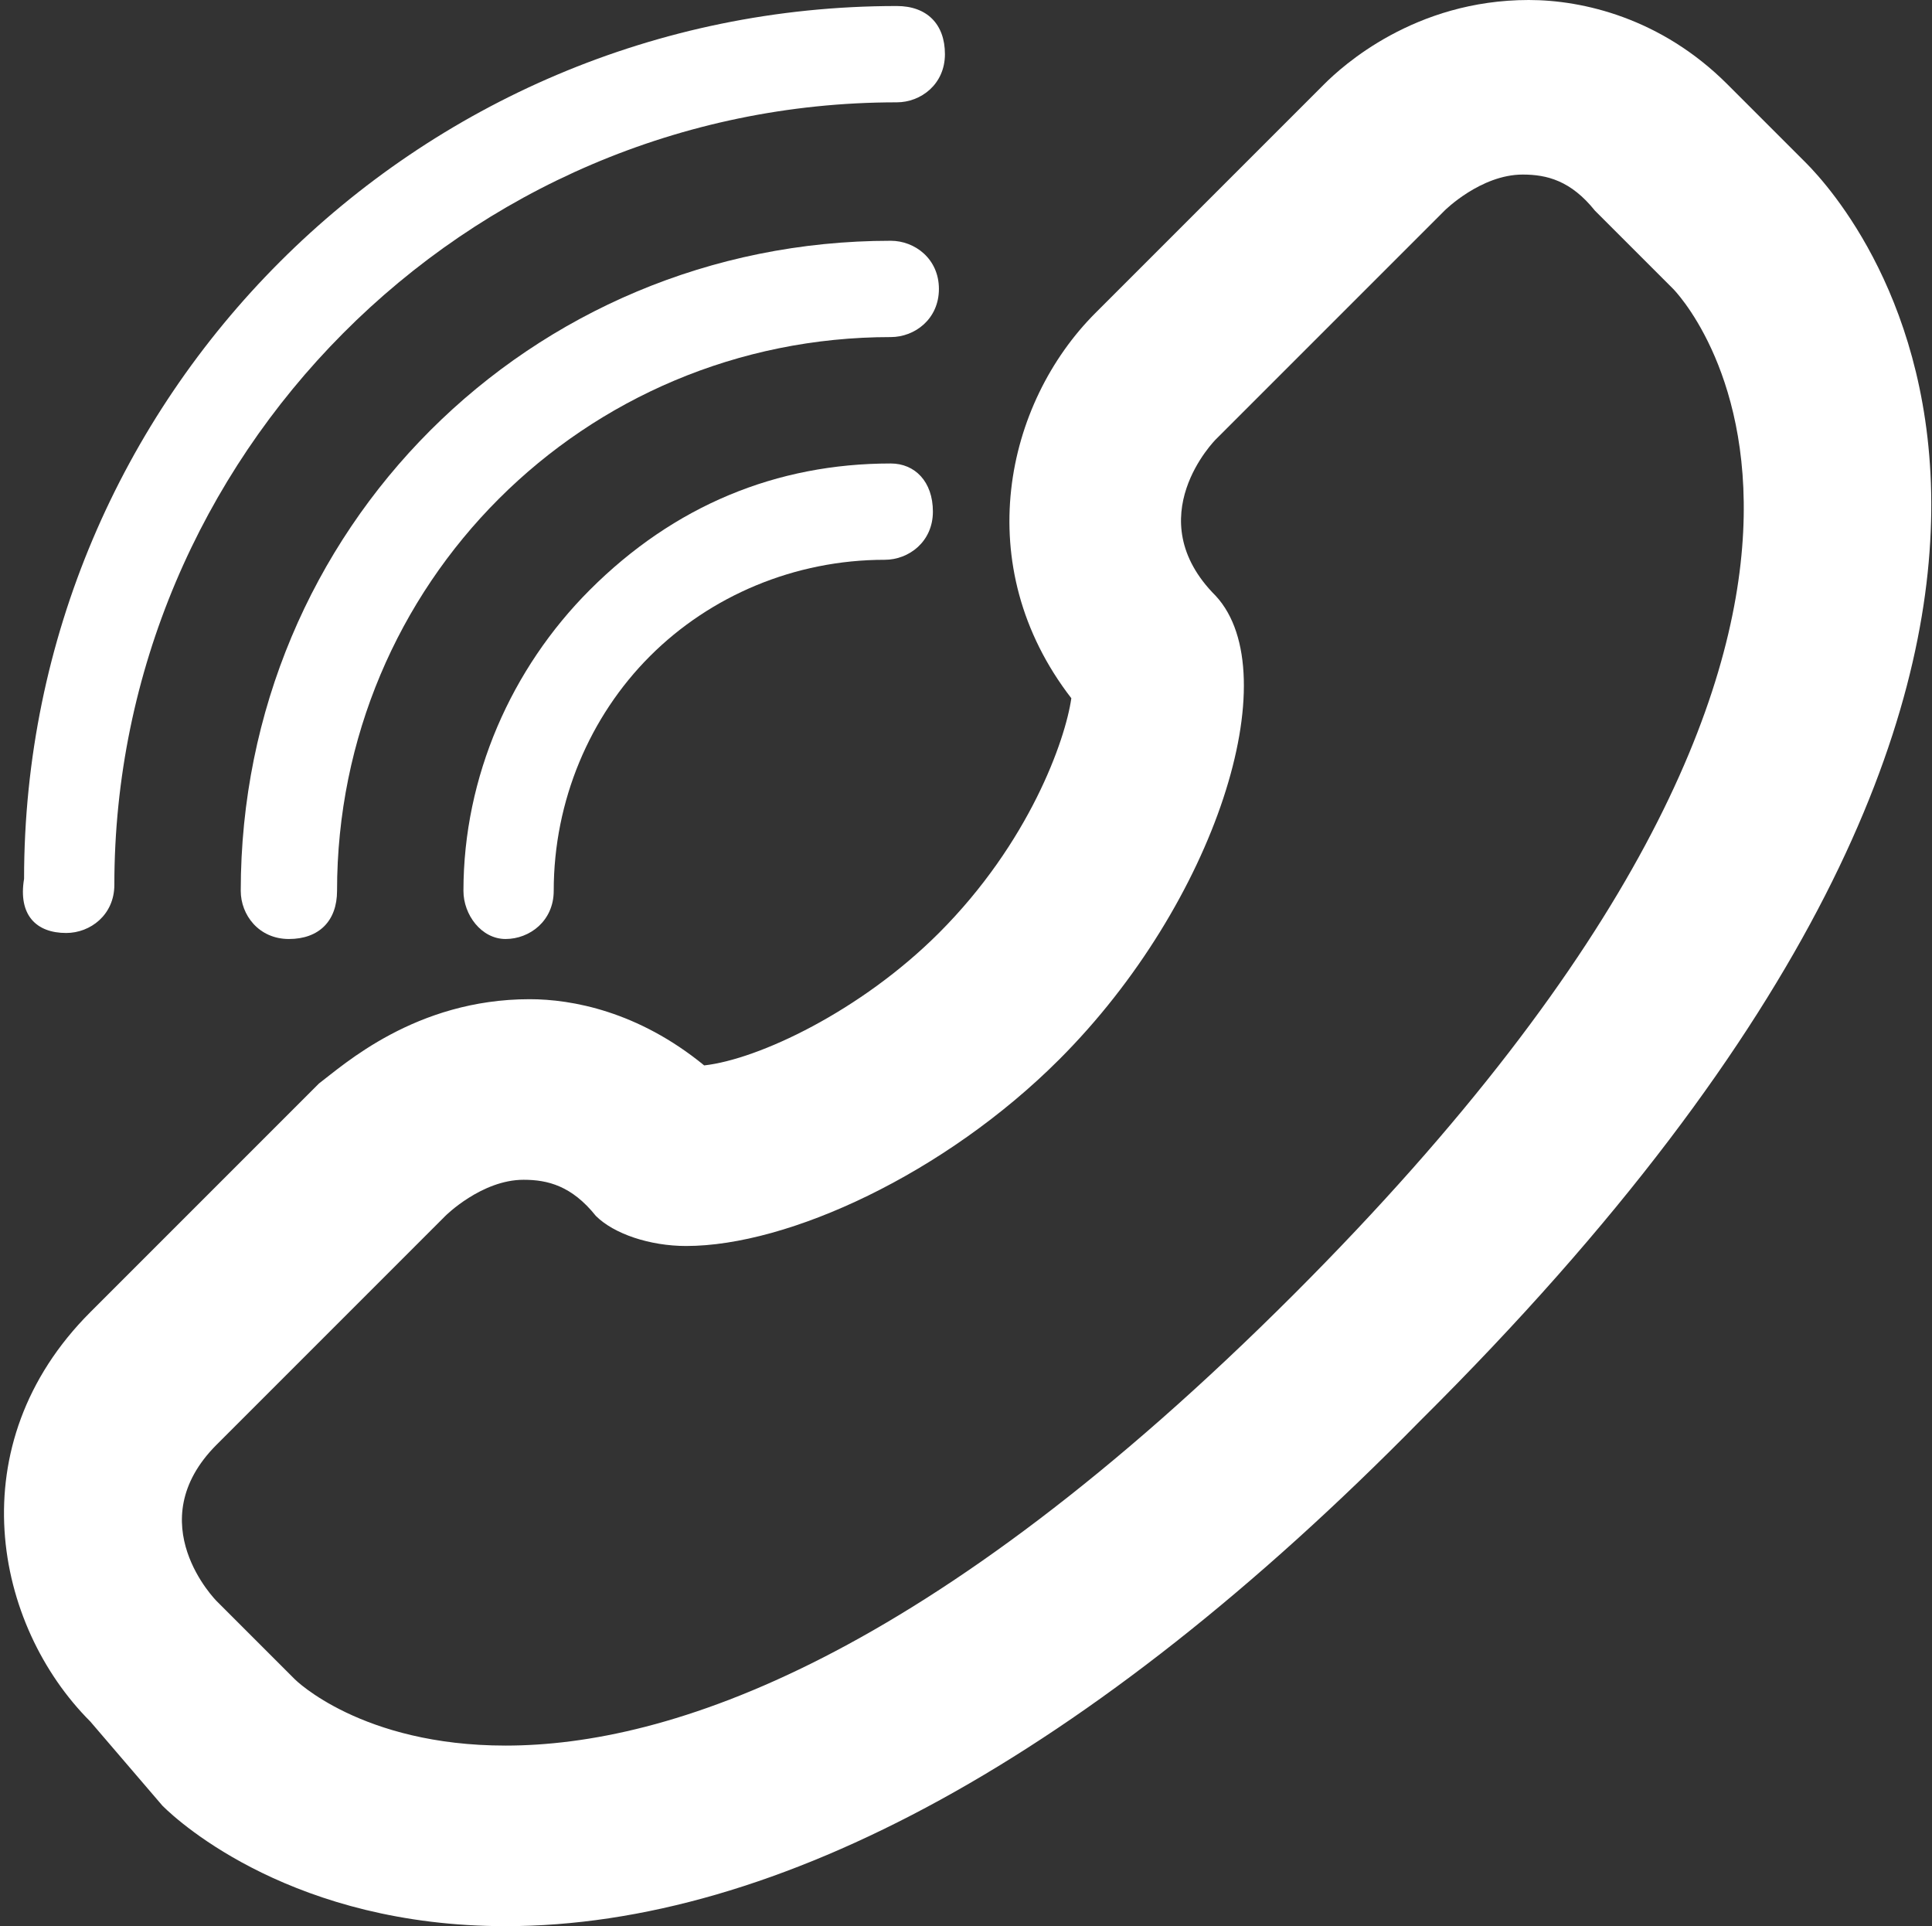
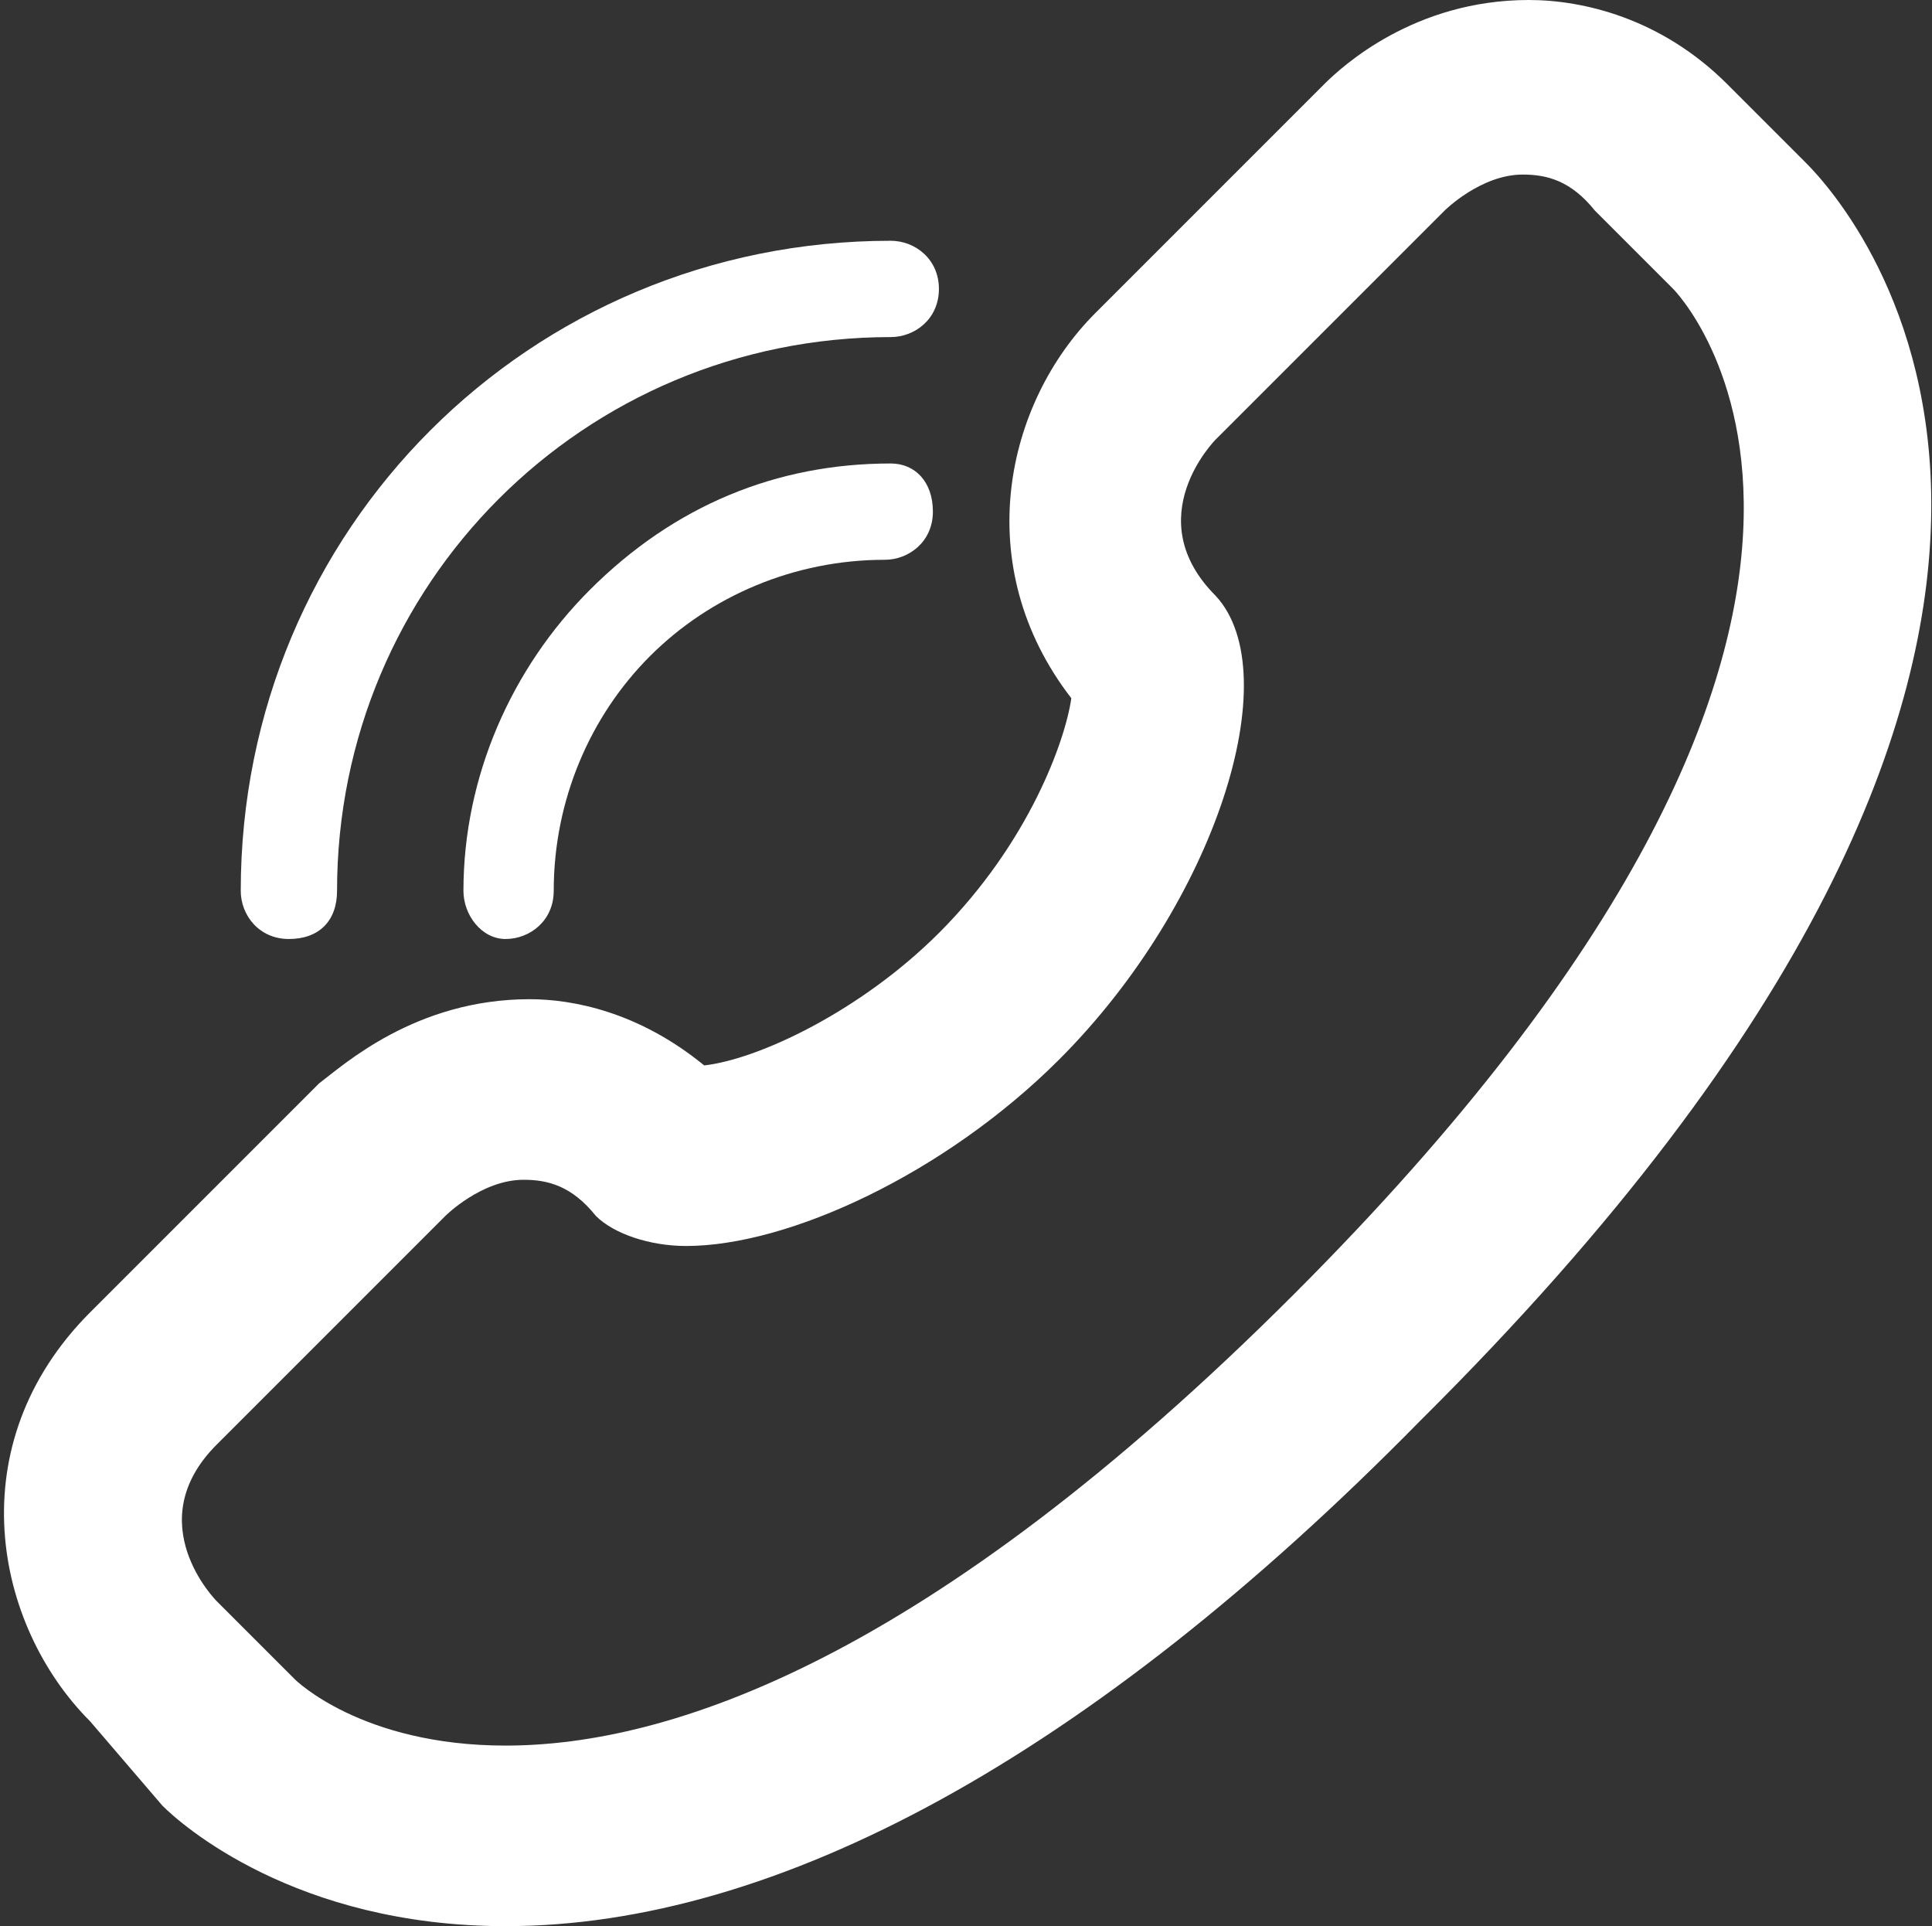
<svg xmlns="http://www.w3.org/2000/svg" enable-background="new 0 0 32.1 32" viewBox="0 0 32.1 32">
  <rect x="0" y="0" width="32.1" height="32" fill="#333333" stroke="none" />
  <g fill="#fff">
    <path d="m30 2.7-1.3-1.3c-1.1-1.1-2.4-1.4-3.3-1.4-1.9 0-3.1 1.1-3.4 1.4l-3.8 3.8c-1.5 1.5-2.1 4.2-.4 6.4-.1.7-.7 2.4-2.2 3.9-1.3 1.3-3 2.1-3.9 2.2-1.1-.9-2.2-1.1-2.9-1.1-1.9 0-3.1 1.1-3.5 1.4l-3.8 3.8c-2.2 2.2-1.6 5.2 0 6.8l1.2 1.4c.3.3 2.2 2 5.7 2 4.5 0 9.7-2.8 15.2-8.4 13.3-13.2 7.2-20.1 6.4-20.9zm-8.5 18.8c-6.1 6.1-10.4 7.5-13.1 7.5-2.4 0-3.5-1.1-3.5-1.1l-1.3-1.3s-1.3-1.3 0-2.6 3.8-3.8 3.8-3.8.6-.6 1.3-.6c.4 0 .8.1 1.2.6.3.3.9.5 1.5.5 1.7 0 4.3-1.2 6.2-3.1 2.6-2.6 3.8-6.4 2.6-7.7-1.3-1.3 0-2.6 0-2.6l3.8-3.8s.6-.6 1.3-.6c.4 0 .8.1 1.2.6 1.3 1.3 1.3 1.3 1.3 1.3s5.2 5.2-6.3 16.7z" />
    <path d="m14.8 7.7c-1.9 0-3.6.7-5 2.1-1.3 1.3-2.1 3.1-2.1 5 0 .4.3.8.7.8s.8-.3.8-.8c0-1.5.6-2.9 1.6-3.9s2.4-1.6 3.9-1.6c.4 0 .8-.3.8-.8s-.3-.8-.7-.8z" />
    <path d="m14.8 4c-6 0-10.8 4.8-10.8 10.8 0 .4.3.8.8.8s.8-.3.8-.8c0-5.1 4.1-9.2 9.2-9.2.4 0 .8-.3.8-.8s-.4-.8-.8-.8z" />
-     <path d="m1.1 15.5c.4 0 .8-.3.8-.8 0-7.1 5.8-13 13-13 .4 0 .8-.3.8-.8s-.3-.8-.8-.8c-8 0-14.5 6.5-14.5 14.5-.1.6.2.9.7.9z" />
  </g>
</svg>